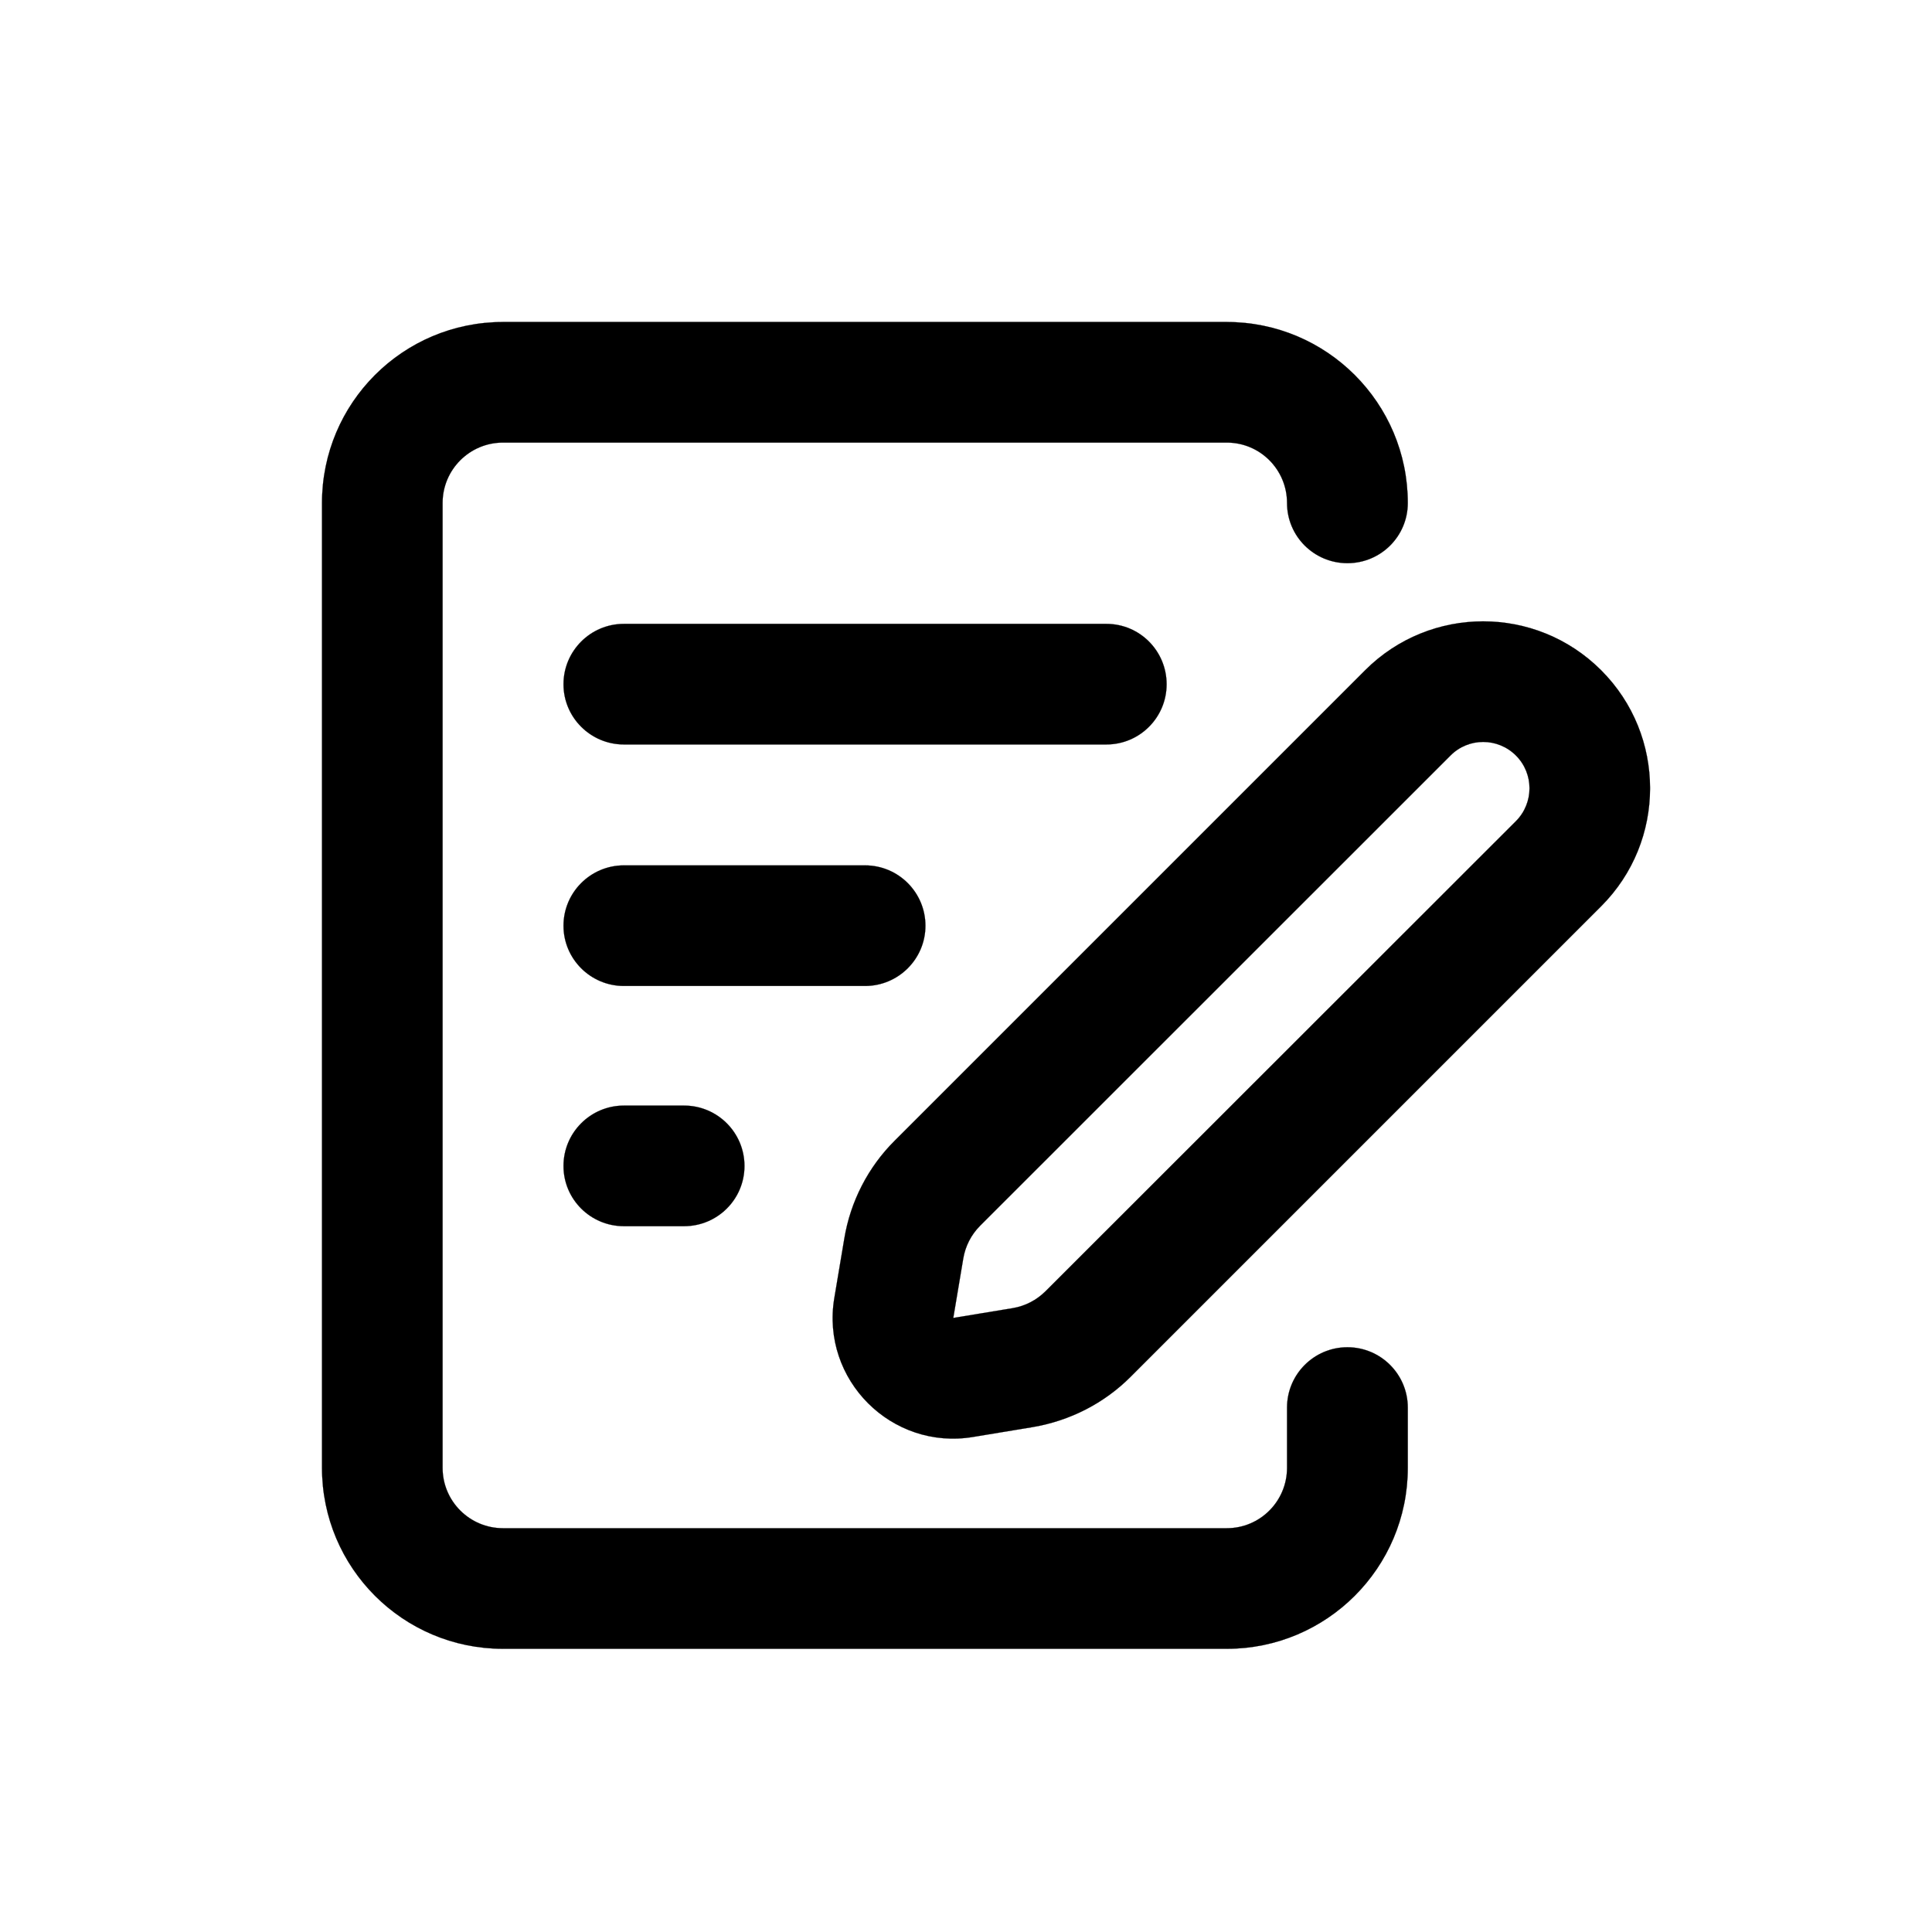
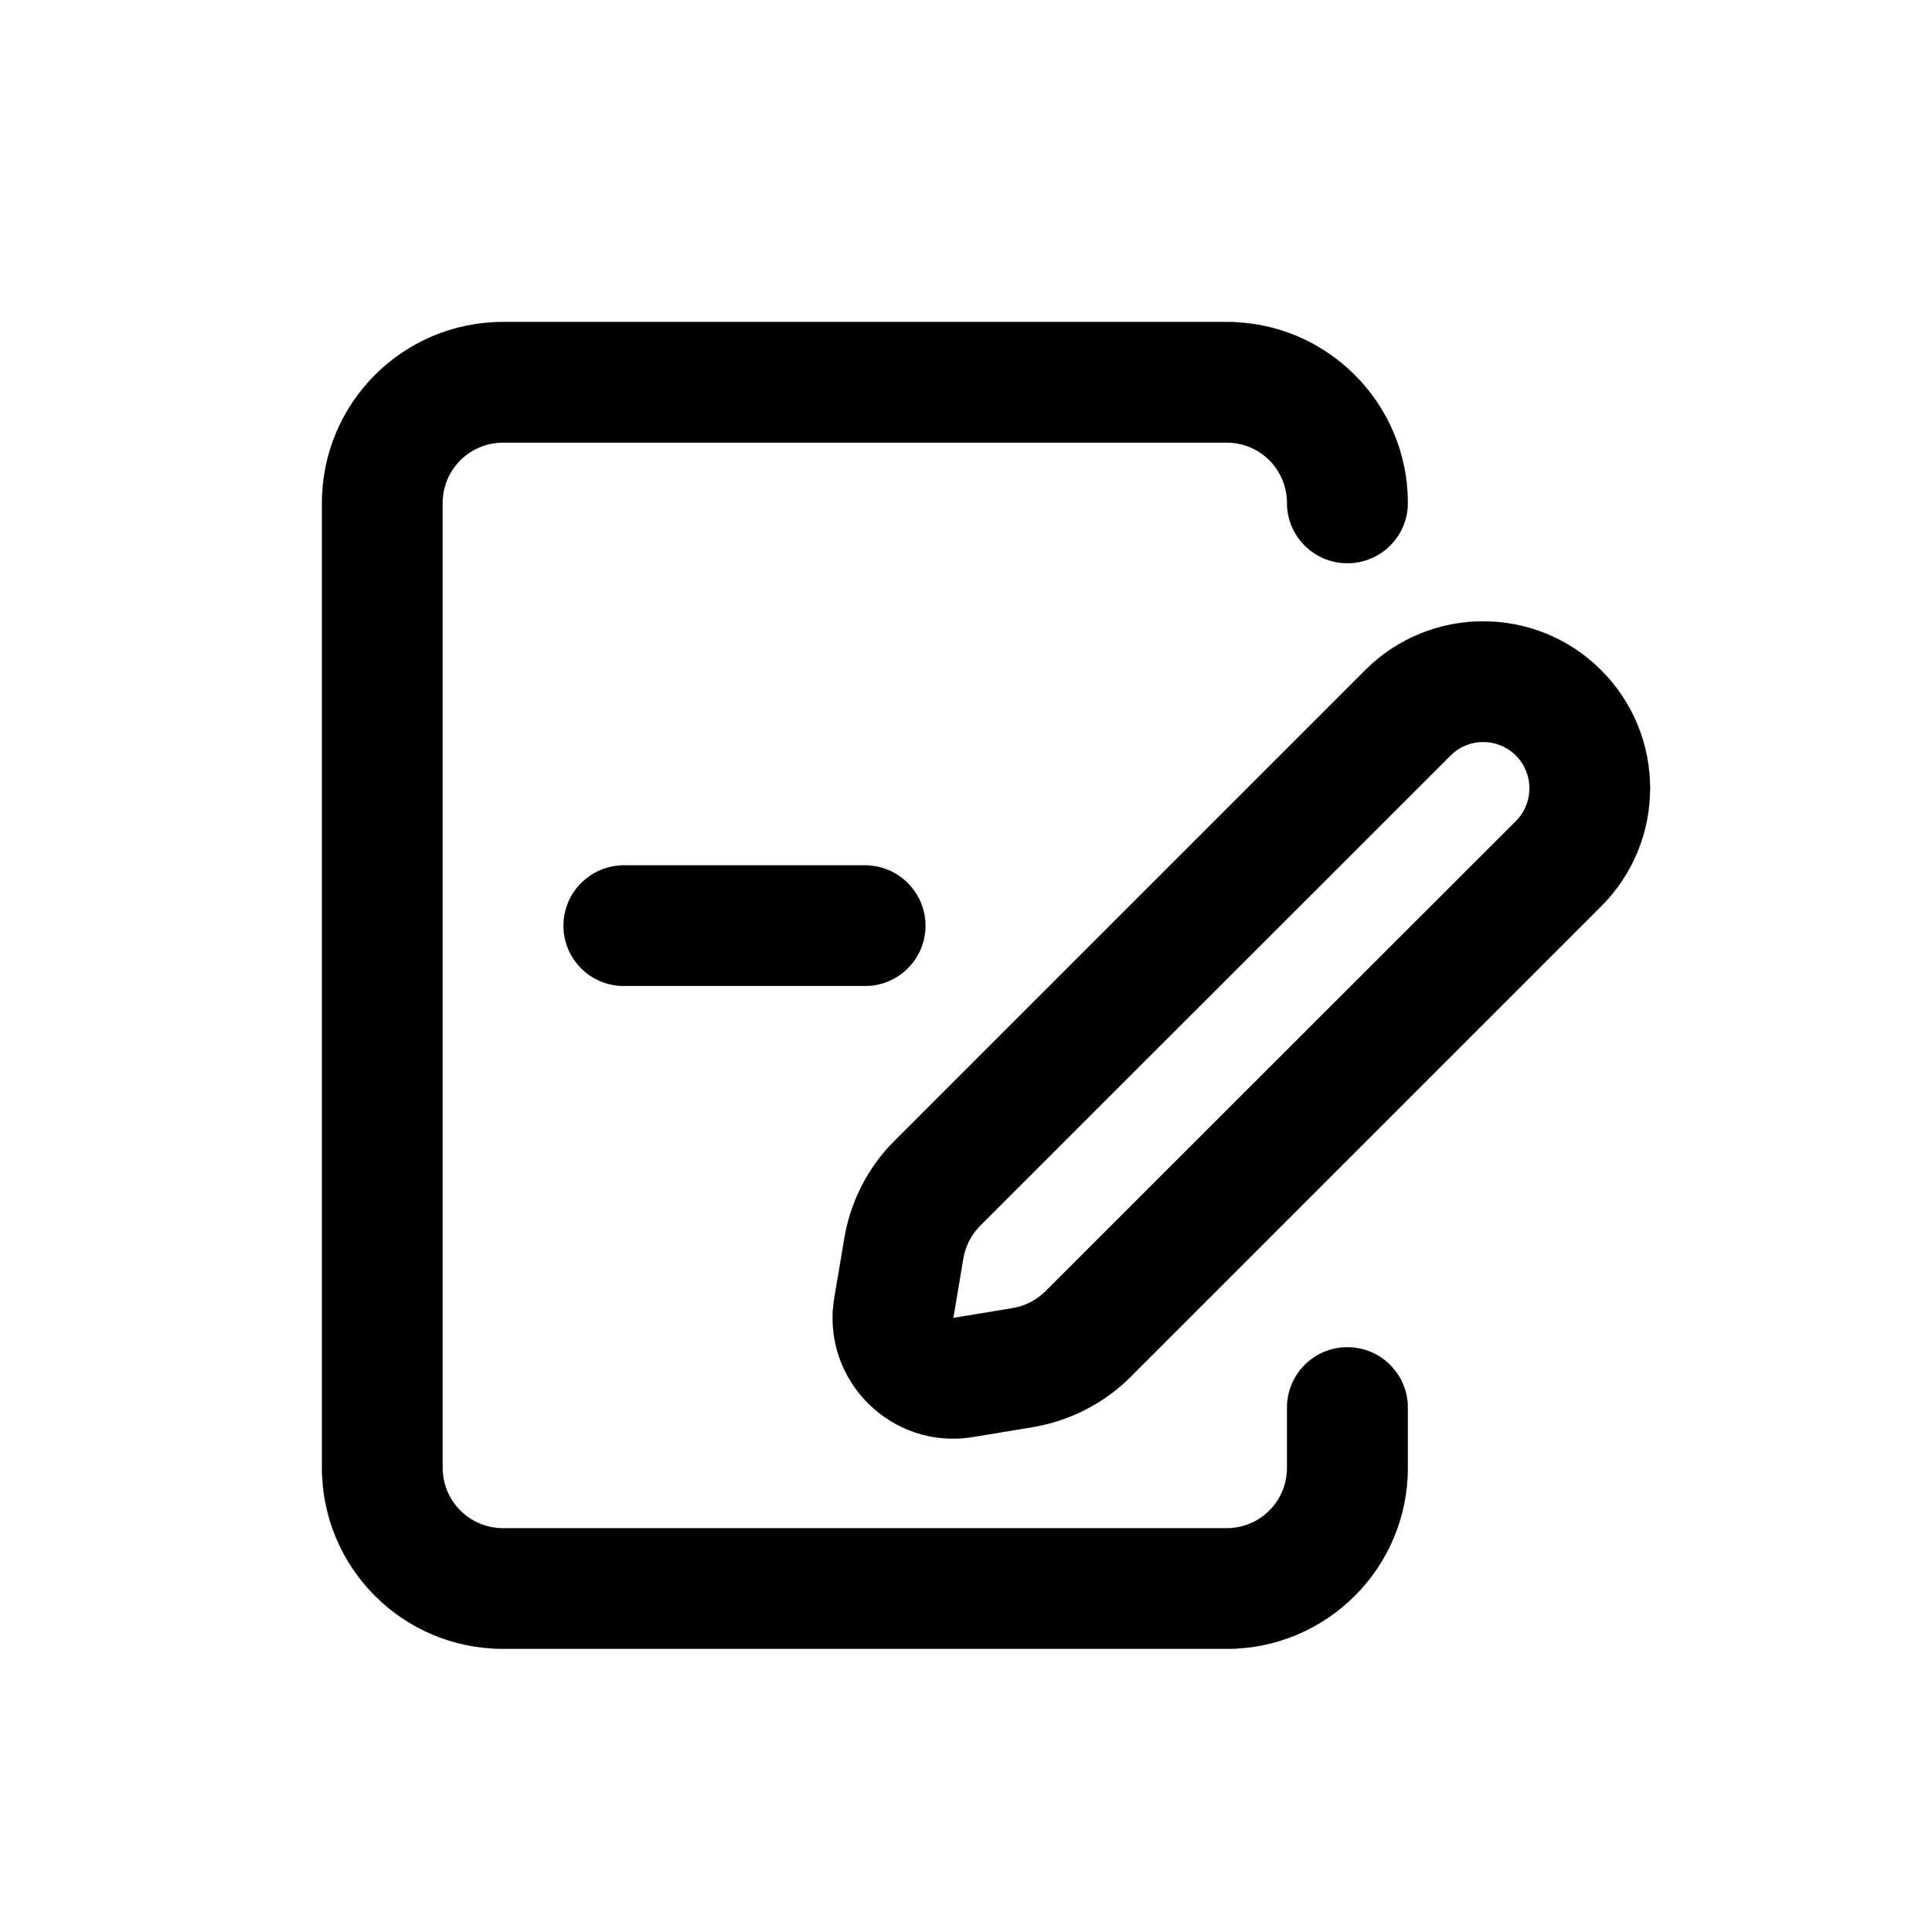
<svg xmlns="http://www.w3.org/2000/svg" width="12" height="12" viewBox="0 0 12 12" fill="none">
  <path d="M7.62 2C8.24 2 8.744 2.503 8.744 3.124C8.744 3.331 8.576 3.498 8.369 3.498C8.162 3.498 7.994 3.331 7.994 3.124C7.994 2.917 7.827 2.749 7.62 2.749H3.124C2.917 2.749 2.749 2.917 2.749 3.124V9.117C2.749 9.324 2.917 9.492 3.124 9.492H7.62C7.827 9.492 7.994 9.324 7.994 9.117V8.743C7.994 8.536 8.162 8.368 8.369 8.368C8.576 8.368 8.744 8.536 8.744 8.743V9.117C8.744 9.738 8.24 10.241 7.62 10.241H3.124C2.503 10.241 2 9.738 2 9.117V3.124C2 2.503 2.503 2 3.124 2H7.62Z" fill="black" stroke="black" stroke-width="0.001" />
  <path fill-rule="evenodd" clip-rule="evenodd" d="M9.416 4.693C9.303 4.58 9.121 4.58 9.009 4.693L6.088 7.613C6.032 7.669 5.996 7.74 5.983 7.817L5.921 8.186L6.291 8.125C6.368 8.112 6.439 8.075 6.494 8.02L9.416 5.1C9.528 4.987 9.528 4.805 9.416 4.693ZM8.479 4.163C8.884 3.758 9.54 3.758 9.945 4.163C10.35 4.568 10.35 5.224 9.945 5.629L7.024 8.55C6.859 8.716 6.645 8.825 6.414 8.864L6.045 8.925C5.538 9.01 5.098 8.57 5.182 8.063L5.244 7.694C5.282 7.463 5.392 7.249 5.558 7.084L8.479 4.163Z" fill="black" stroke="black" stroke-width="0.001" />
-   <path d="M3.5 4.25C3.5 4.043 3.668 3.875 3.875 3.875H6.872C7.079 3.875 7.246 4.043 7.246 4.25C7.246 4.456 7.079 4.624 6.872 4.624H3.875C3.668 4.624 3.5 4.456 3.5 4.25Z" fill="black" stroke="black" stroke-width="0.001" />
  <path d="M3.5 5.75C3.5 5.543 3.668 5.375 3.875 5.375H5.373C5.58 5.375 5.748 5.543 5.748 5.75C5.748 5.956 5.58 6.124 5.373 6.124H3.875C3.668 6.124 3.5 5.956 3.5 5.75Z" fill="black" stroke="black" stroke-width="0.001" />
-   <path d="M3.5 7.242C3.5 7.035 3.668 6.867 3.875 6.867H4.249C4.456 6.867 4.624 7.035 4.624 7.242C4.624 7.449 4.456 7.616 4.249 7.616H3.875C3.668 7.616 3.5 7.449 3.5 7.242Z" fill="black" stroke="black" stroke-width="0.001" />
</svg>